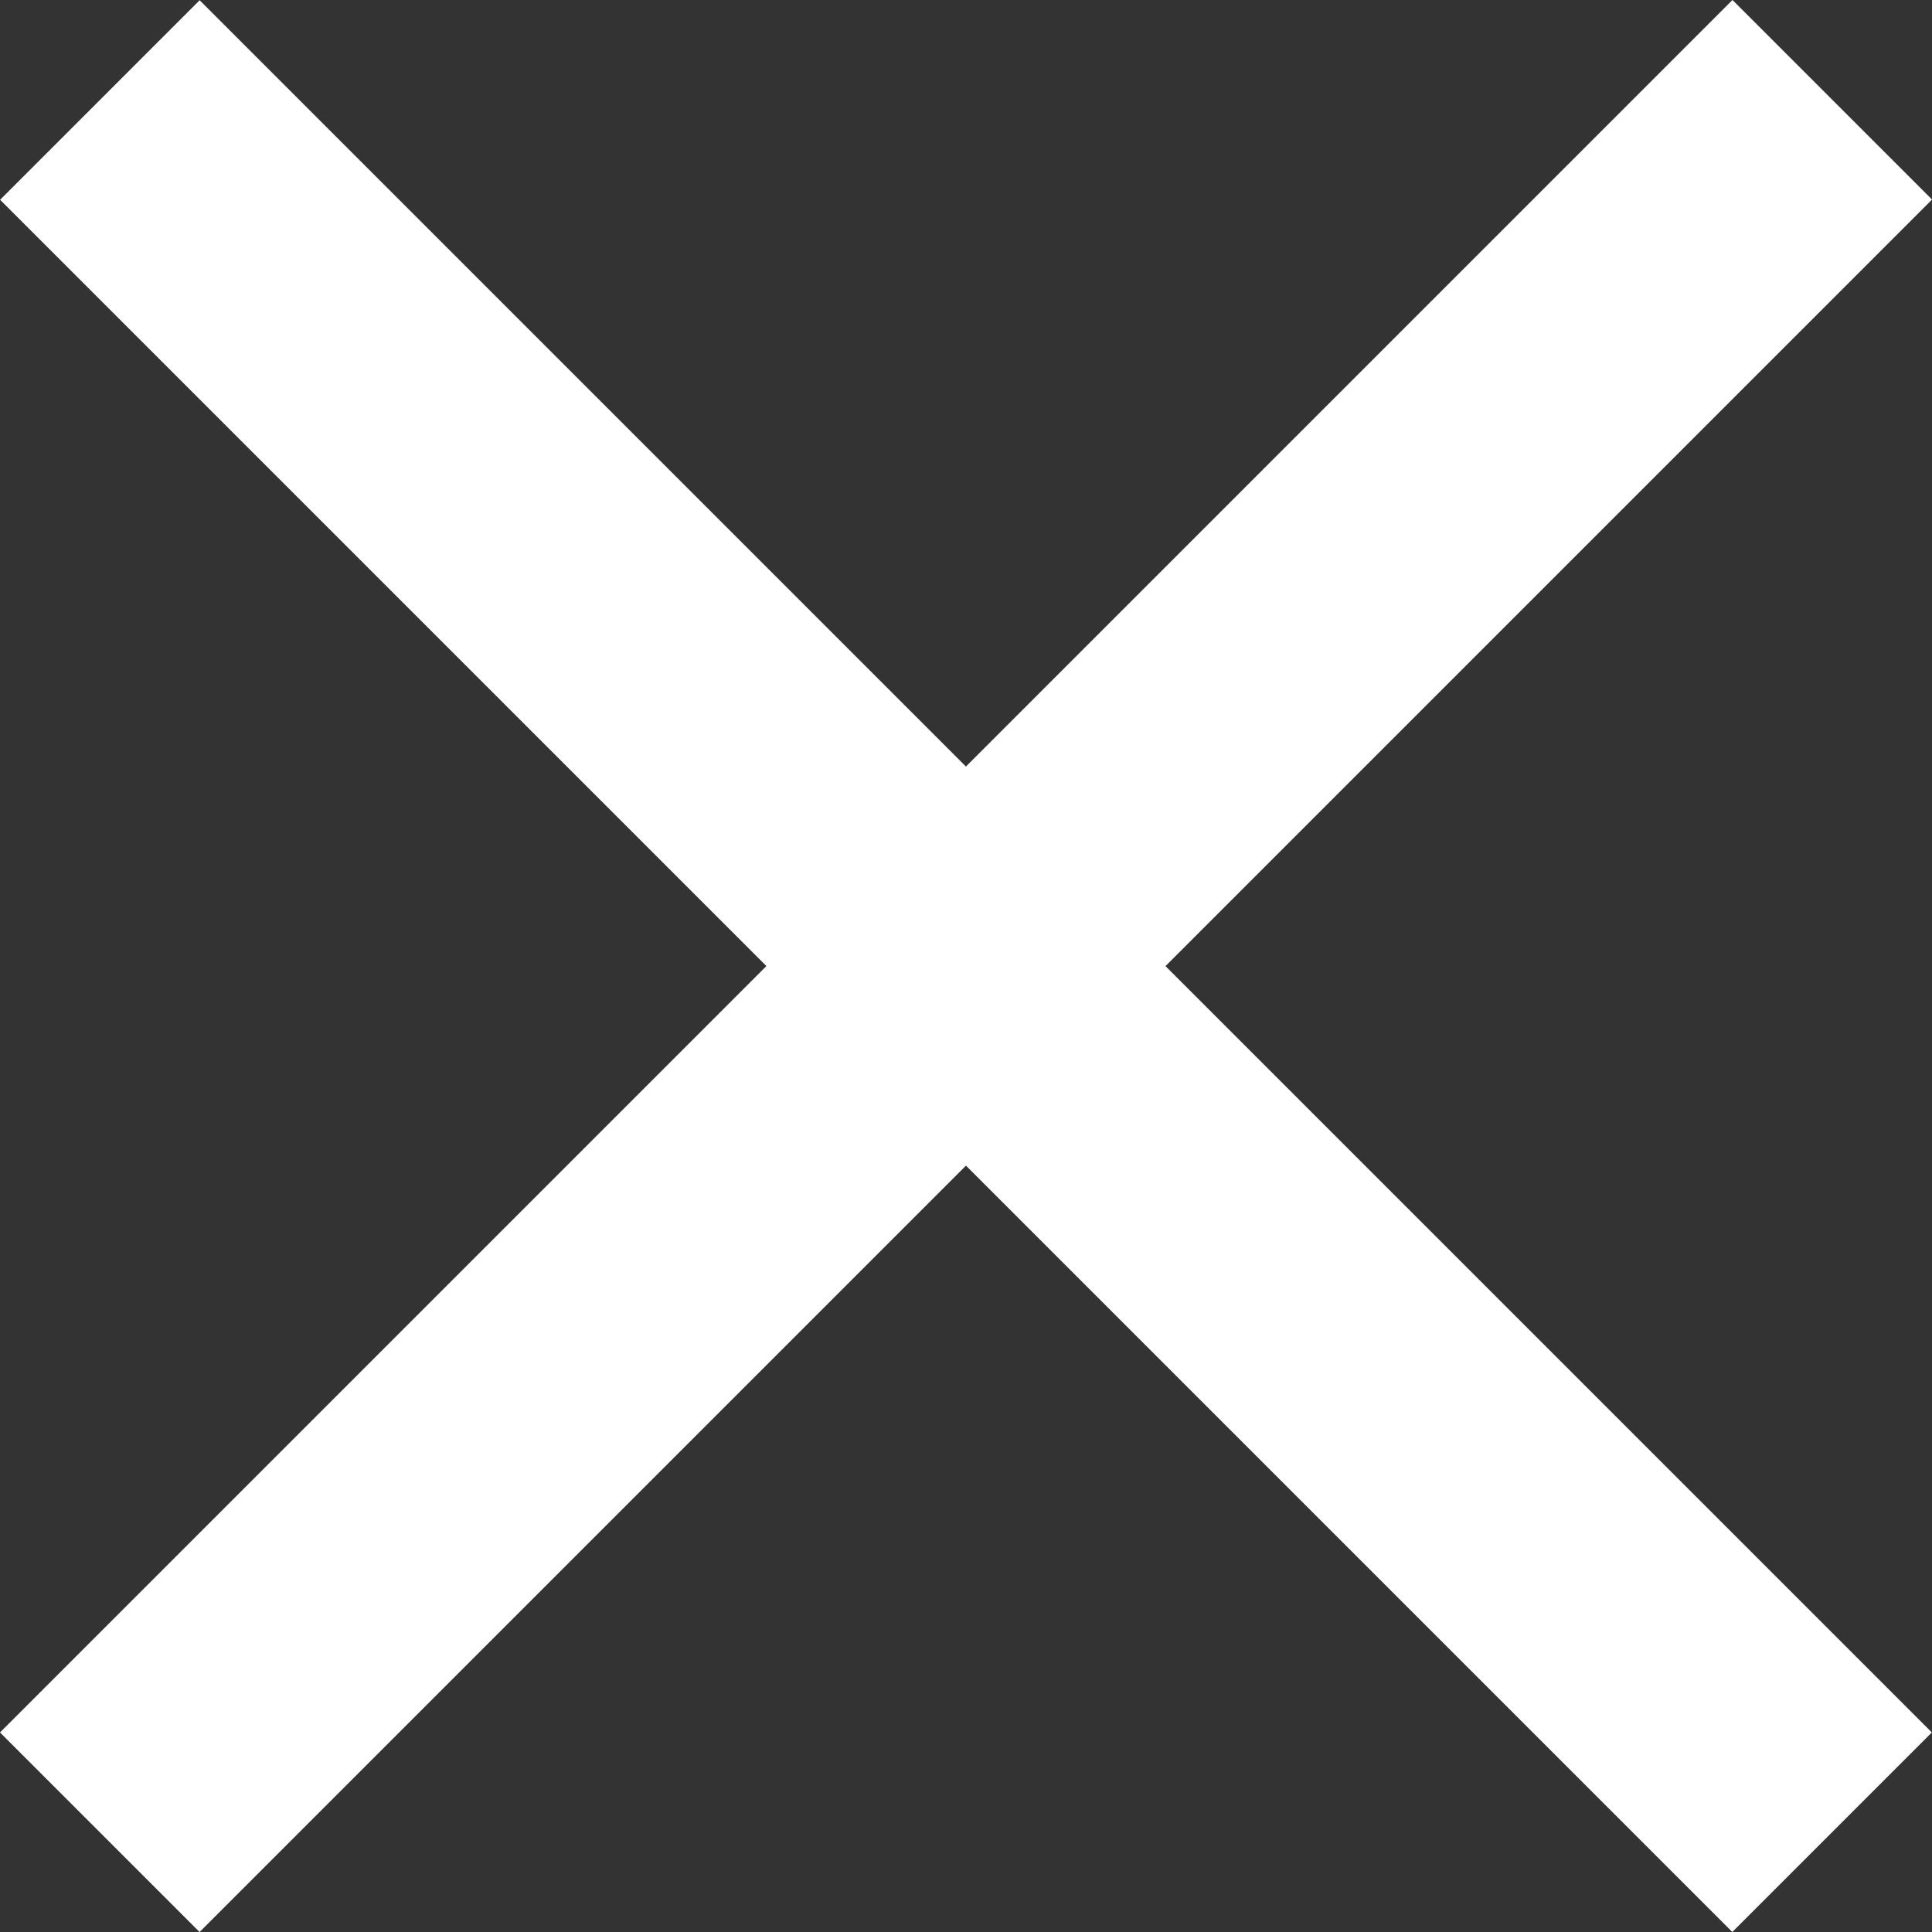
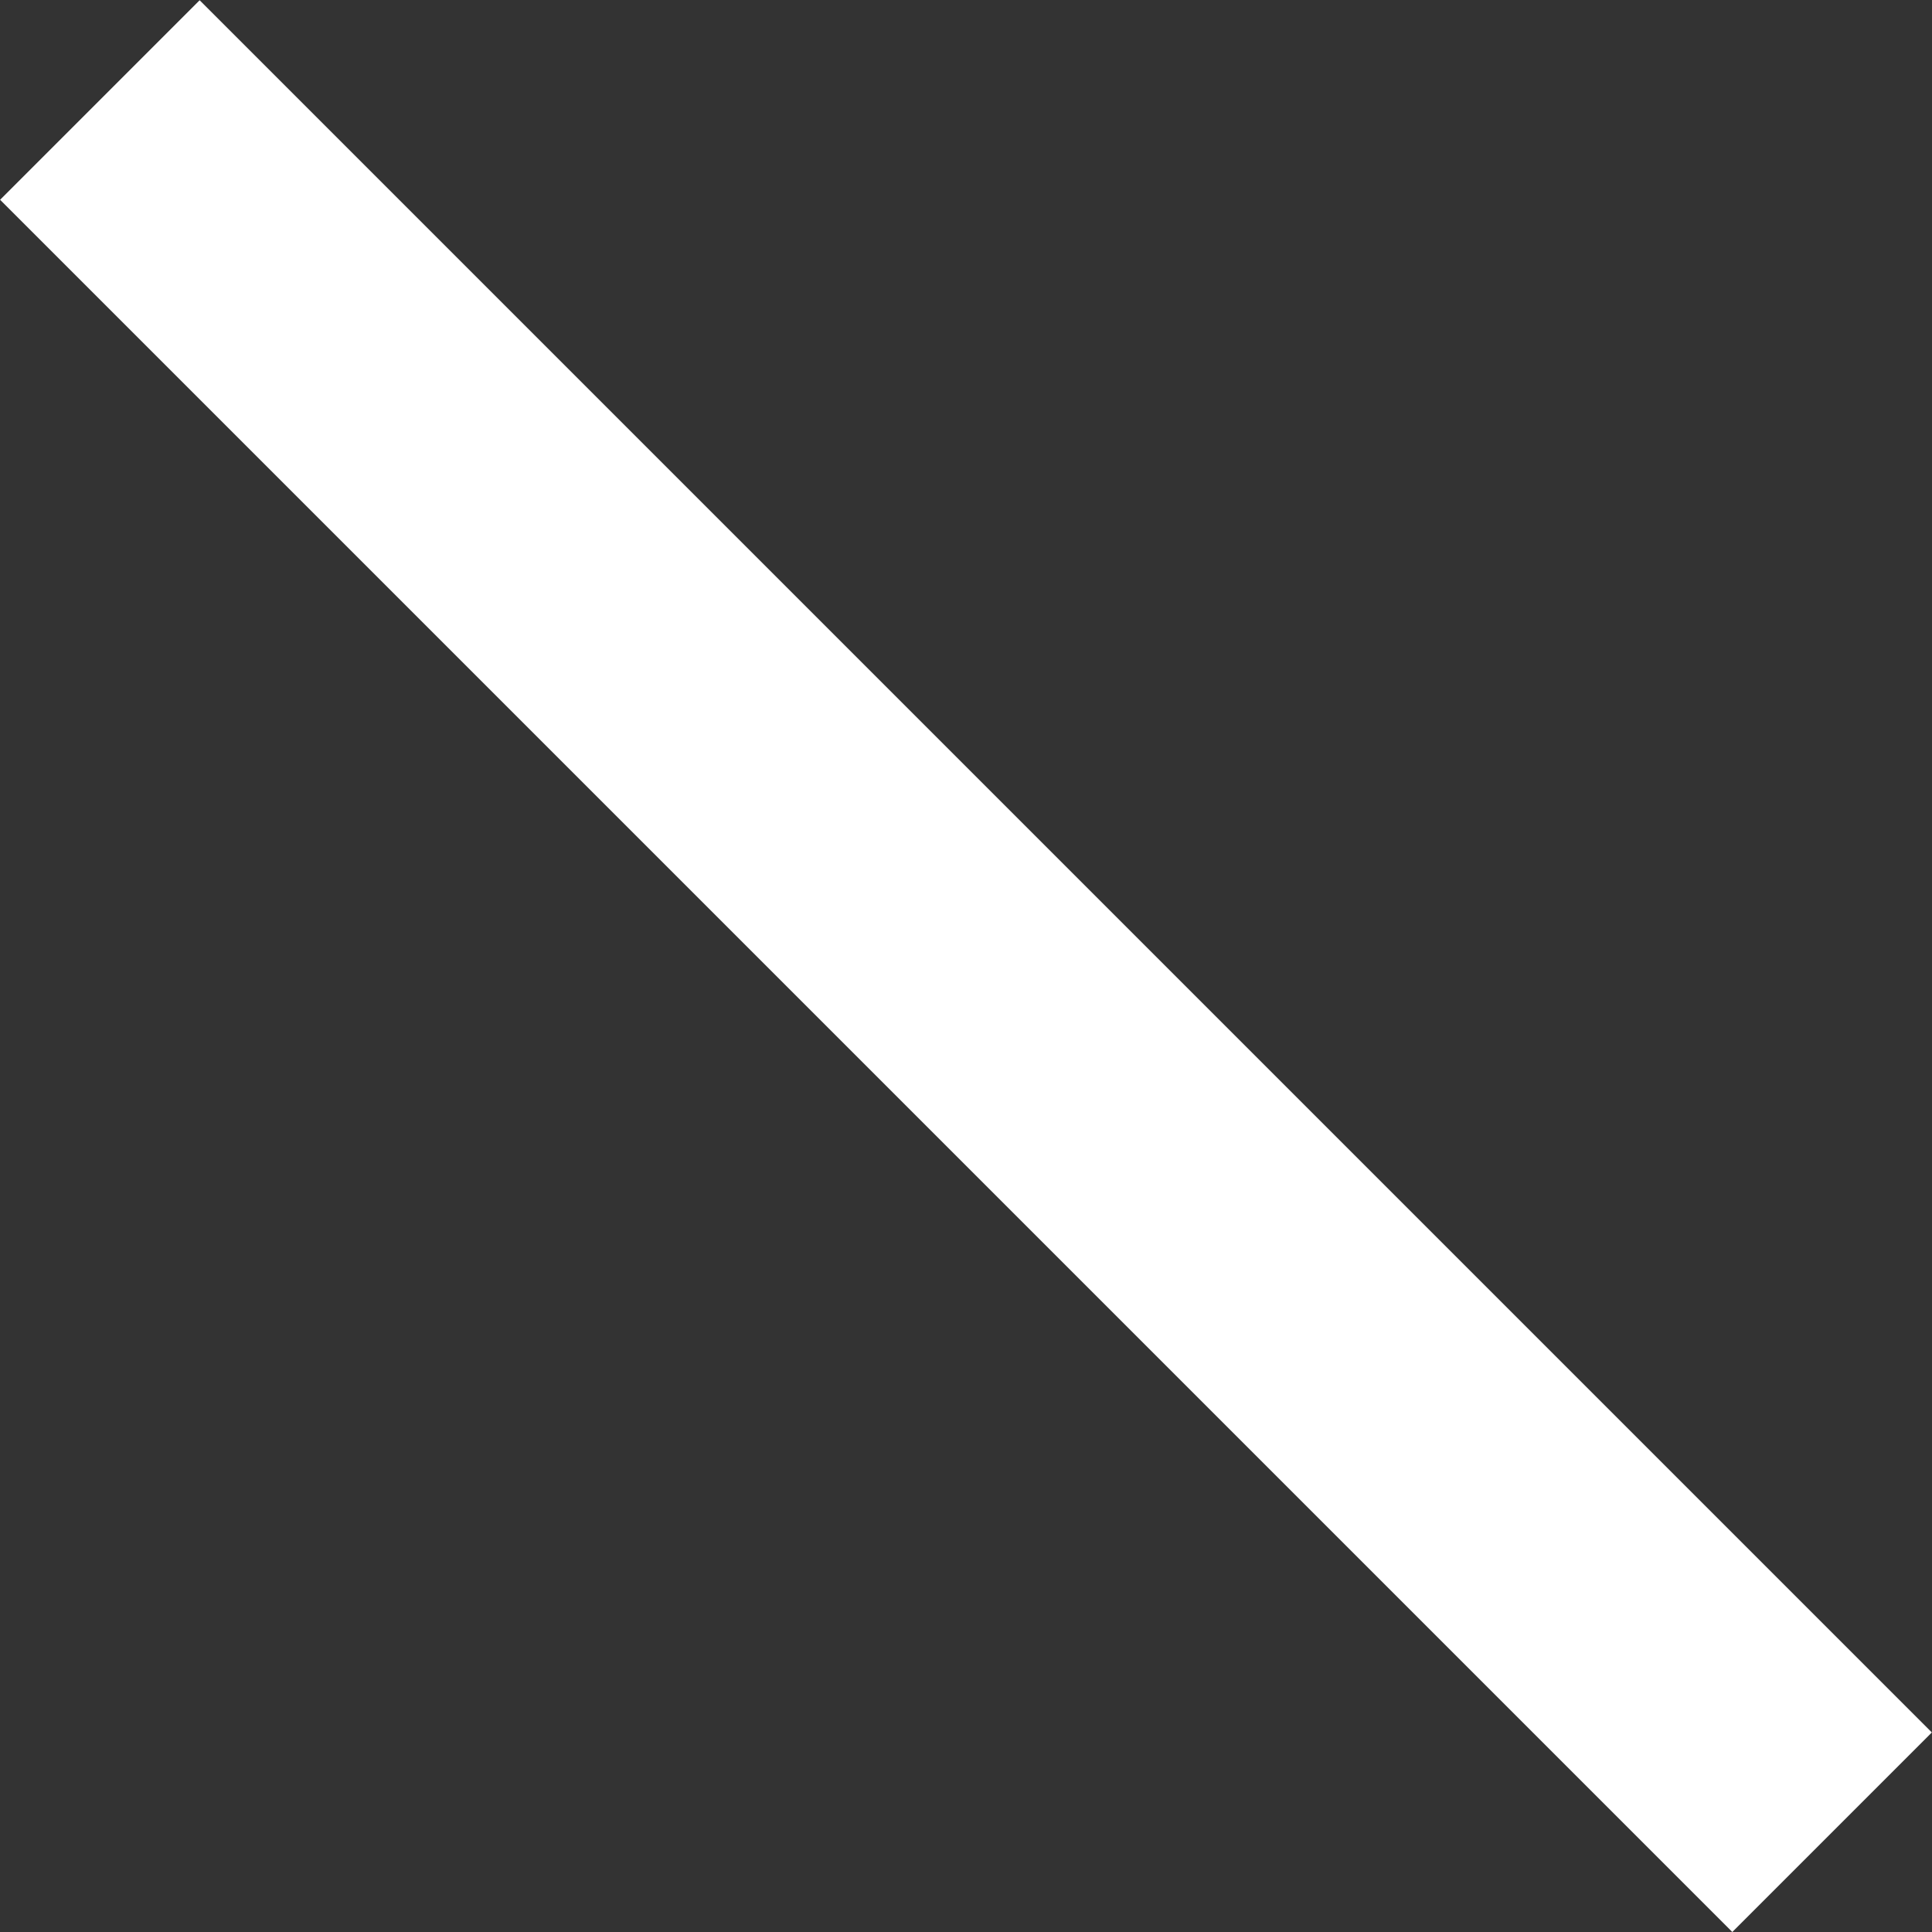
<svg xmlns="http://www.w3.org/2000/svg" width="25" height="25" viewBox="0 0 25 25" fill="none">
  <rect x="0" y="0" width="25" height="25" fill="#333333" stroke="none" />
-   <rect x="-0" y="22.418" width="31.704" height="3.652" transform="rotate(-45 -0 22.418)" fill="#FFF" />
  <rect width="31.704" height="3.652" transform="matrix(-0.707 -0.707 -0.707 0.707 24.998 22.418)" fill="#FFF" />
</svg>